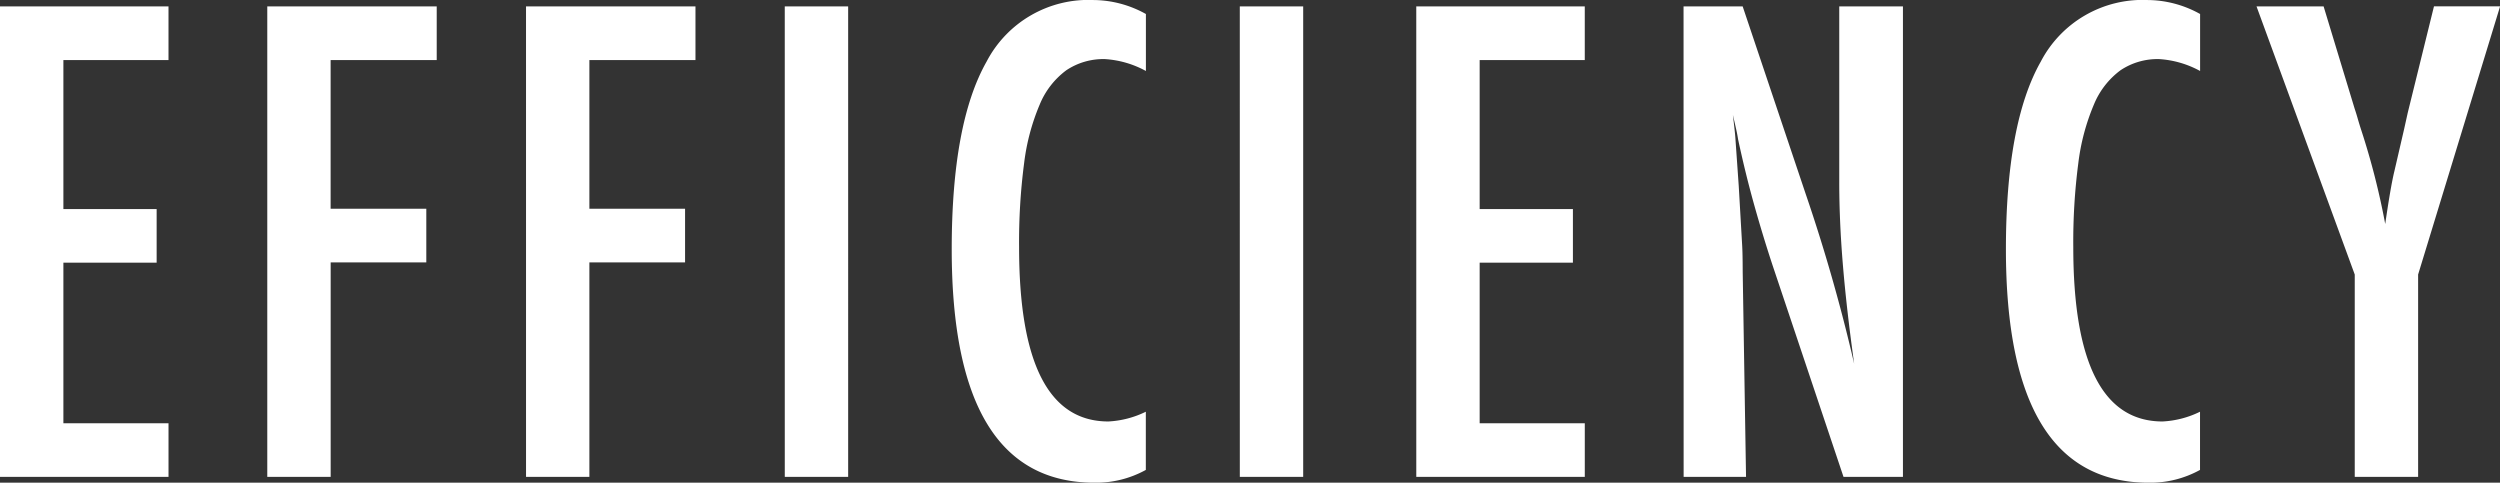
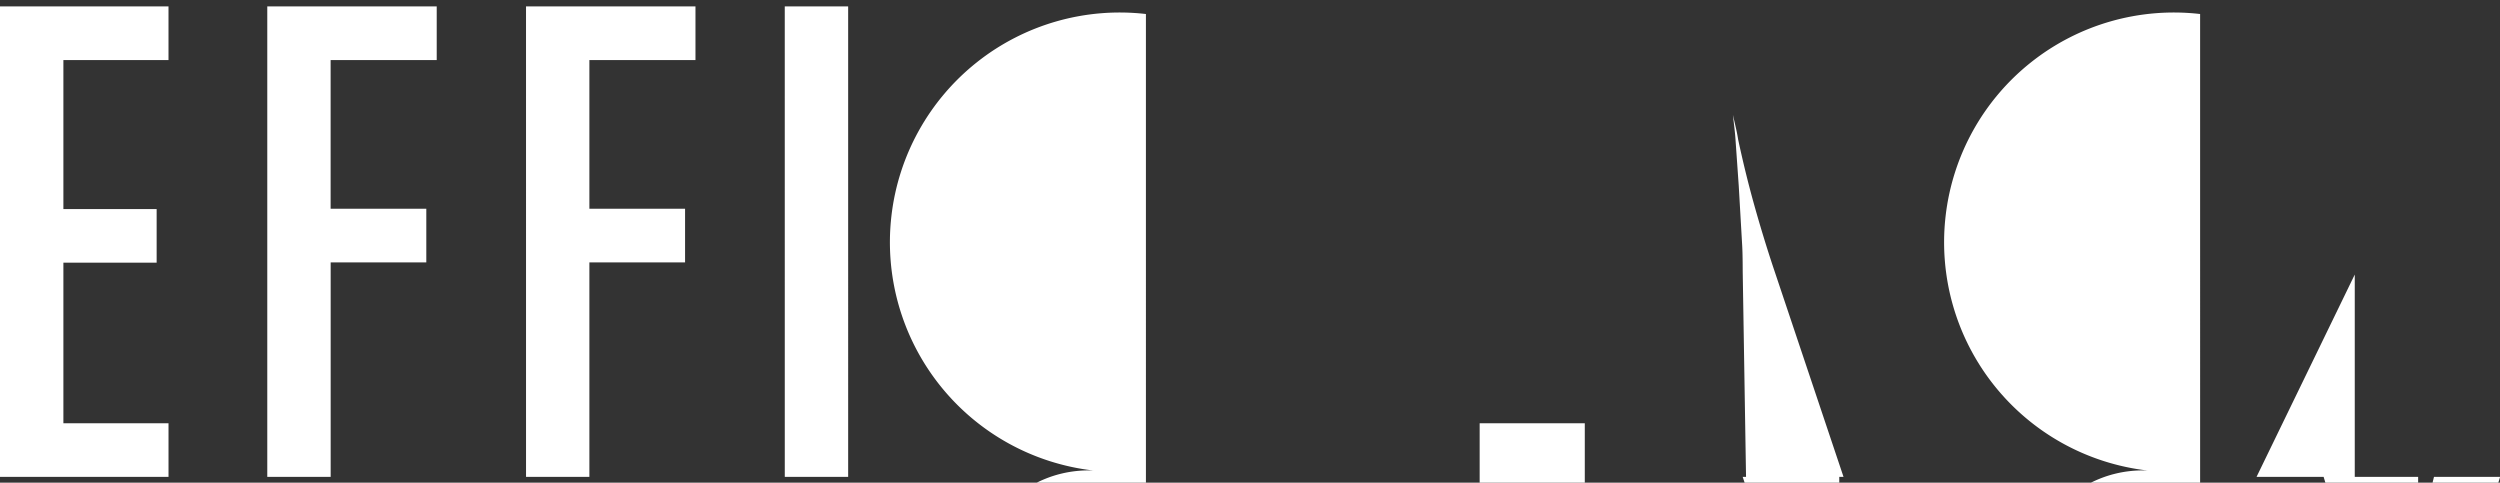
<svg xmlns="http://www.w3.org/2000/svg" viewBox="0 0 160.236 30.938">
  <rect x="0" y="0" width="160.236" height="30.938" fill="#333333" stroke="none" />
-   <path id="EFFICIENCY" d="M2.324-30.156h10.8v3.438H6.387v9.551h5.977v3.438H6.387V-3.437h6.738V0H2.324Zm17.131,0H30.315v3.438h-6.8v9.531h6.133v3.438H23.518V0H19.455Zm16.584,0H46.9v3.438H40.1v9.531h6.133v3.438H40.1V0H36.04Zm16.584,0h4.063V0H52.624Zm23.147.488v3.652a6.274,6.274,0,0,0-2.617-.762,4.265,4.265,0,0,0-2.48.713,5.177,5.177,0,0,0-1.709,2.2,13.909,13.909,0,0,0-1,3.76,38.954,38.954,0,0,0-.322,5.381q0,11.172,5.723,11.172a6.13,6.13,0,0,0,2.4-.625v3.73a6.6,6.6,0,0,1-3.281.82q-9.16,0-9.16-14.961,0-8.086,2.236-12.031a7.356,7.356,0,0,1,6.846-3.945A6.991,6.991,0,0,1,75.771-29.668Zm6.018-.488h4.063V0H81.789Zm11.311,0h10.8v3.438H97.162v9.551h5.977v3.438H97.162V-3.437H103.9V0H93.1Zm17.131,0h3.789l4.043,12.031a109.962,109.962,0,0,1,3.105,10.879q-.488-3.5-.723-6.328t-.234-5.332v-11.25h4.082V0h-3.809l-4.551-13.574q-.625-1.895-1.182-3.887t-1.025-4.18q-.039-.273-.127-.664t-.205-.9q.059.508.1.869t.059.615l.215,3.066.215,3.73q.02.312.029.762t.01,1.016L114.235,0h-4Zm33.108.488v3.652a6.274,6.274,0,0,0-2.617-.762,4.265,4.265,0,0,0-2.48.713,5.176,5.176,0,0,0-1.709,2.2,13.909,13.909,0,0,0-1,3.76,38.954,38.954,0,0,0-.322,5.381q0,11.172,5.723,11.172a6.13,6.13,0,0,0,2.4-.625v3.73a6.6,6.6,0,0,1-3.281.82q-9.16,0-9.16-14.961,0-8.086,2.236-12.031a7.356,7.356,0,0,1,6.846-3.945A6.991,6.991,0,0,1,143.339-29.668Zm3.616-.488h4.3l1.992,6.563q.1.293.2.645t.234.762a46.917,46.917,0,0,1,1.523,5.977q.352-2.422.586-3.379l.625-2.7.234-1.055,1.68-6.816h4.238l-5.254,17.188V0h-4.062V-12.969Z" transform="translate(-2.324 30.566)" fill="#fff" />
+   <path id="EFFICIENCY" d="M2.324-30.156h10.8v3.438H6.387v9.551h5.977v3.438H6.387V-3.437h6.738V0H2.324Zm17.131,0H30.315v3.438h-6.8v9.531h6.133v3.438H23.518V0H19.455Zm16.584,0H46.9v3.438H40.1v9.531h6.133v3.438H40.1V0H36.04Zm16.584,0h4.063V0H52.624m23.147.488v3.652a6.274,6.274,0,0,0-2.617-.762,4.265,4.265,0,0,0-2.48.713,5.177,5.177,0,0,0-1.709,2.2,13.909,13.909,0,0,0-1,3.76,38.954,38.954,0,0,0-.322,5.381q0,11.172,5.723,11.172a6.13,6.13,0,0,0,2.4-.625v3.73a6.6,6.6,0,0,1-3.281.82q-9.16,0-9.16-14.961,0-8.086,2.236-12.031a7.356,7.356,0,0,1,6.846-3.945A6.991,6.991,0,0,1,75.771-29.668Zm6.018-.488h4.063V0H81.789Zm11.311,0h10.8v3.438H97.162v9.551h5.977v3.438H97.162V-3.437H103.9V0H93.1Zm17.131,0h3.789l4.043,12.031a109.962,109.962,0,0,1,3.105,10.879q-.488-3.5-.723-6.328t-.234-5.332v-11.25h4.082V0h-3.809l-4.551-13.574q-.625-1.895-1.182-3.887t-1.025-4.18q-.039-.273-.127-.664t-.205-.9q.059.508.1.869t.059.615l.215,3.066.215,3.73q.02.312.029.762t.01,1.016L114.235,0h-4Zm33.108.488v3.652a6.274,6.274,0,0,0-2.617-.762,4.265,4.265,0,0,0-2.48.713,5.176,5.176,0,0,0-1.709,2.2,13.909,13.909,0,0,0-1,3.76,38.954,38.954,0,0,0-.322,5.381q0,11.172,5.723,11.172a6.13,6.13,0,0,0,2.4-.625v3.73a6.6,6.6,0,0,1-3.281.82q-9.16,0-9.16-14.961,0-8.086,2.236-12.031a7.356,7.356,0,0,1,6.846-3.945A6.991,6.991,0,0,1,143.339-29.668Zm3.616-.488h4.3l1.992,6.563q.1.293.2.645t.234.762a46.917,46.917,0,0,1,1.523,5.977q.352-2.422.586-3.379l.625-2.7.234-1.055,1.68-6.816h4.238l-5.254,17.188V0h-4.062V-12.969Z" transform="translate(-2.324 30.566)" fill="#fff" />
</svg>